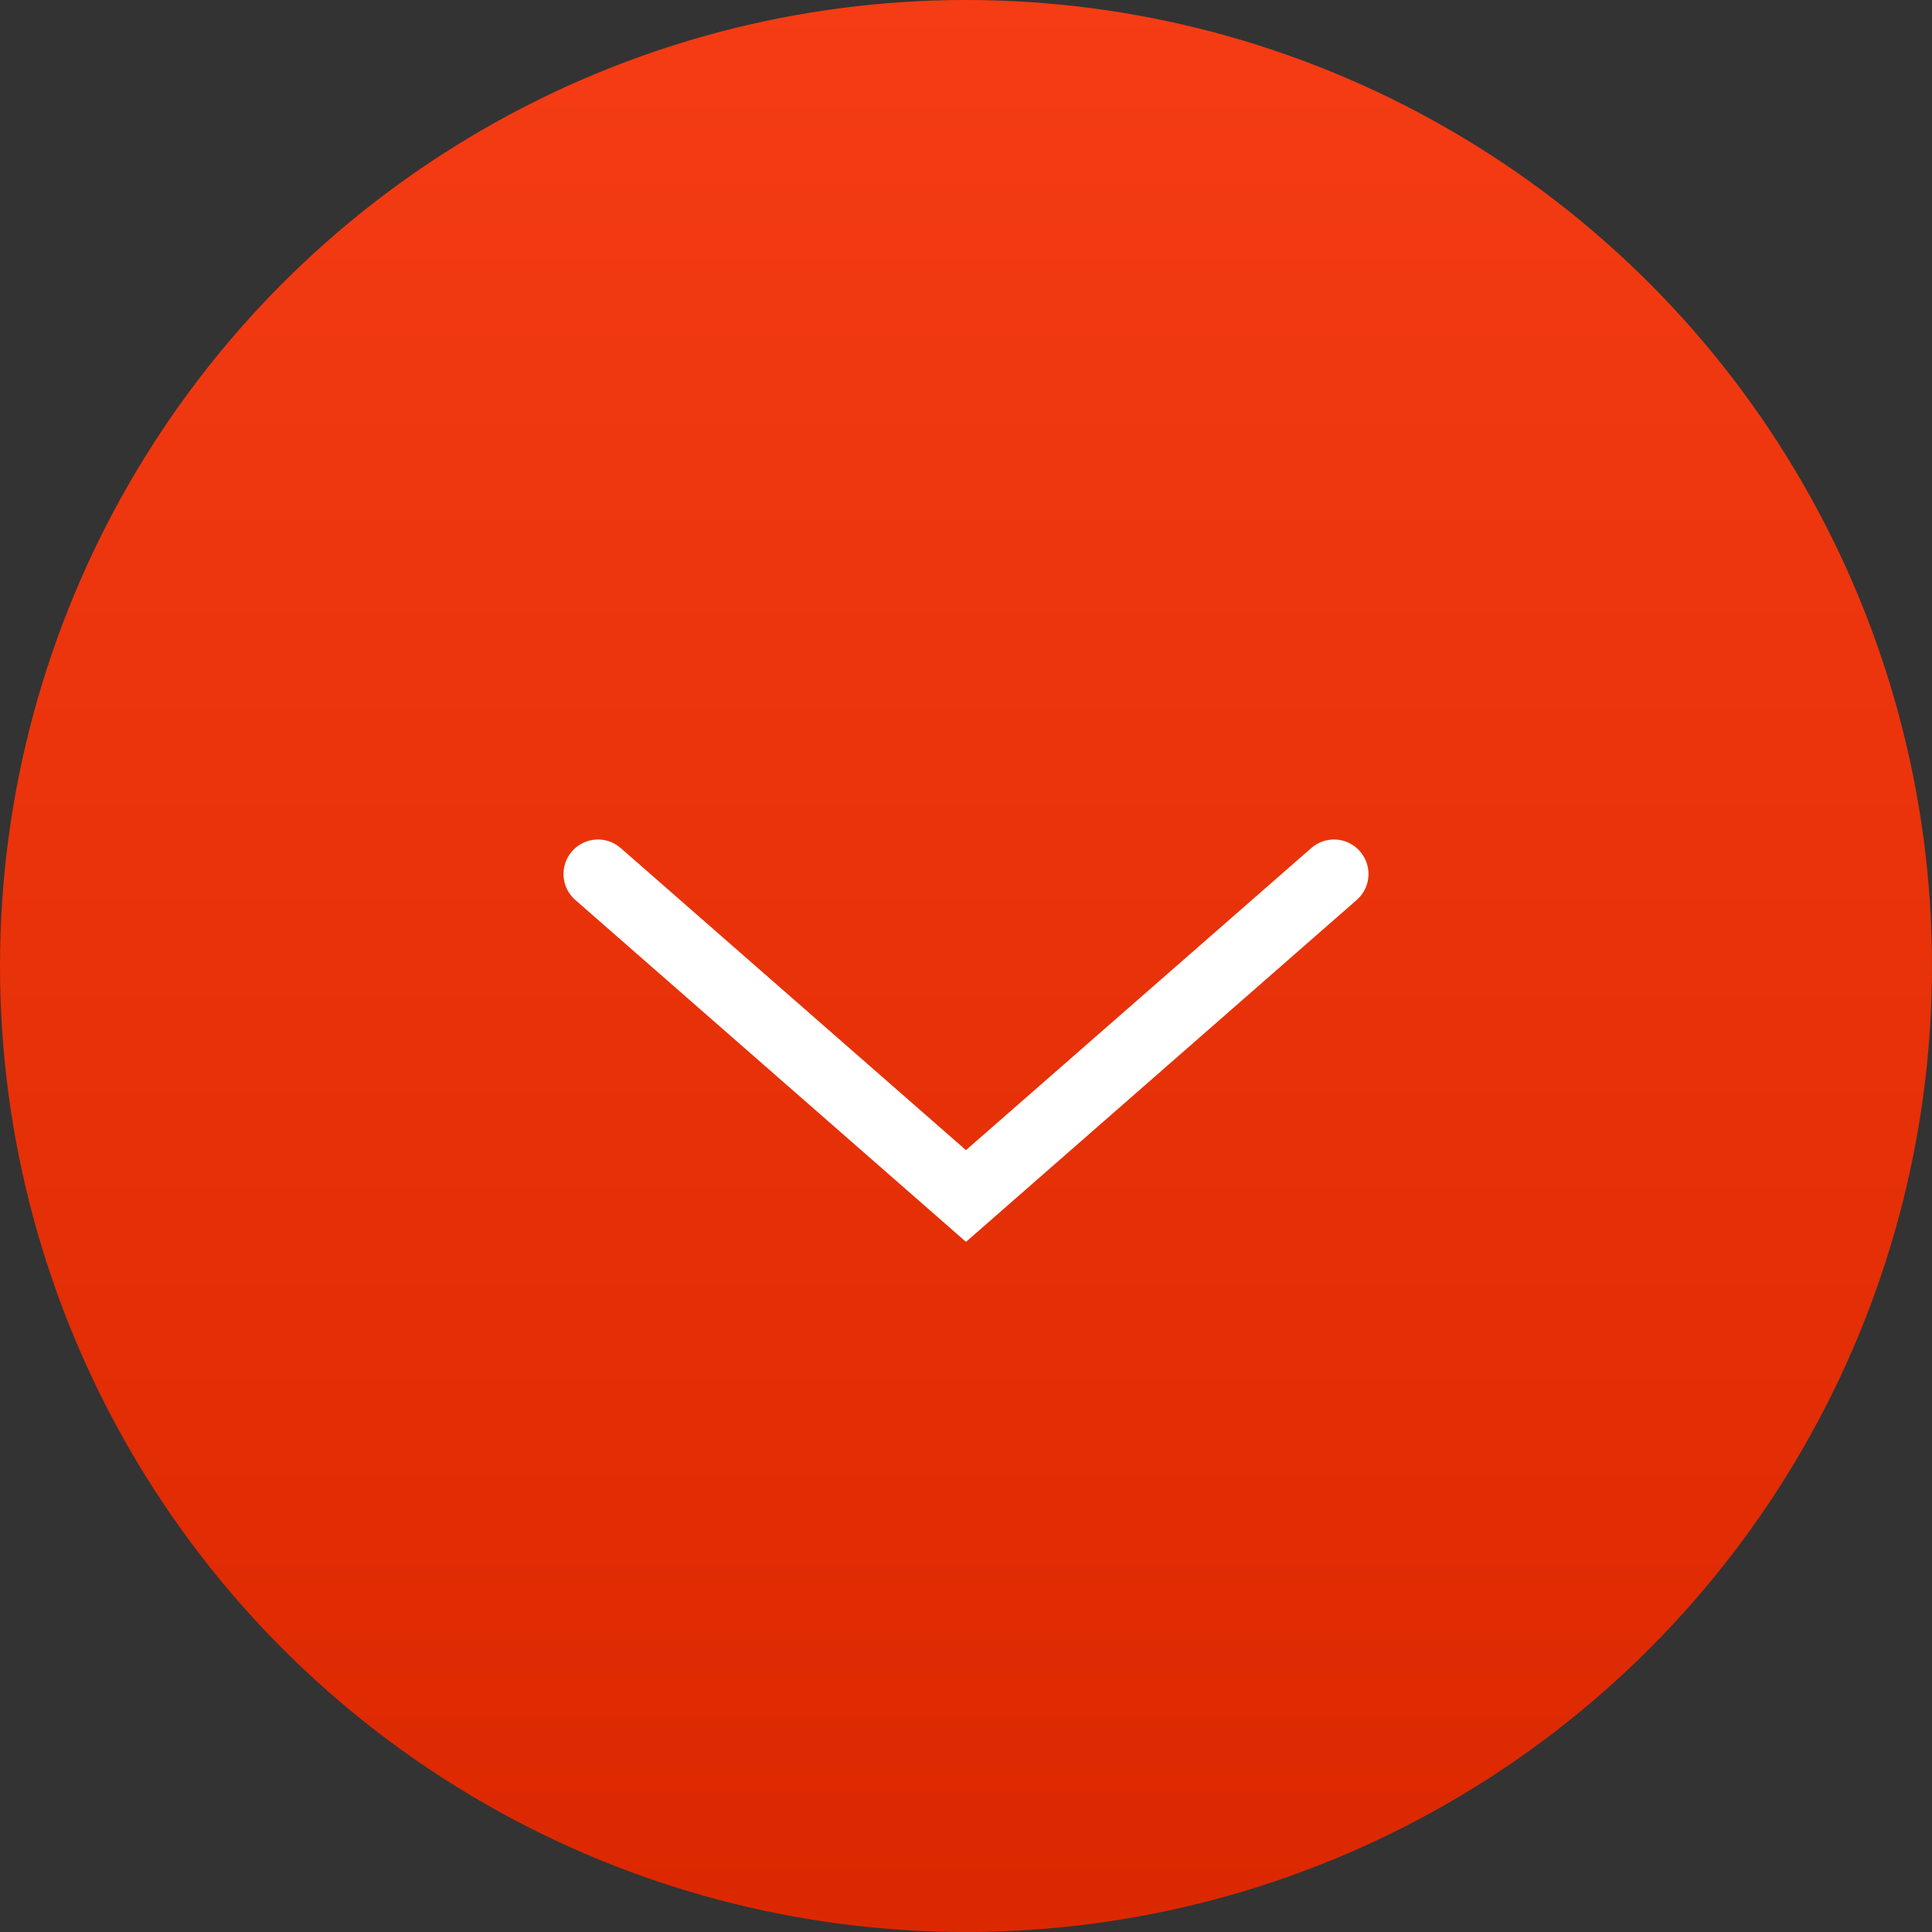
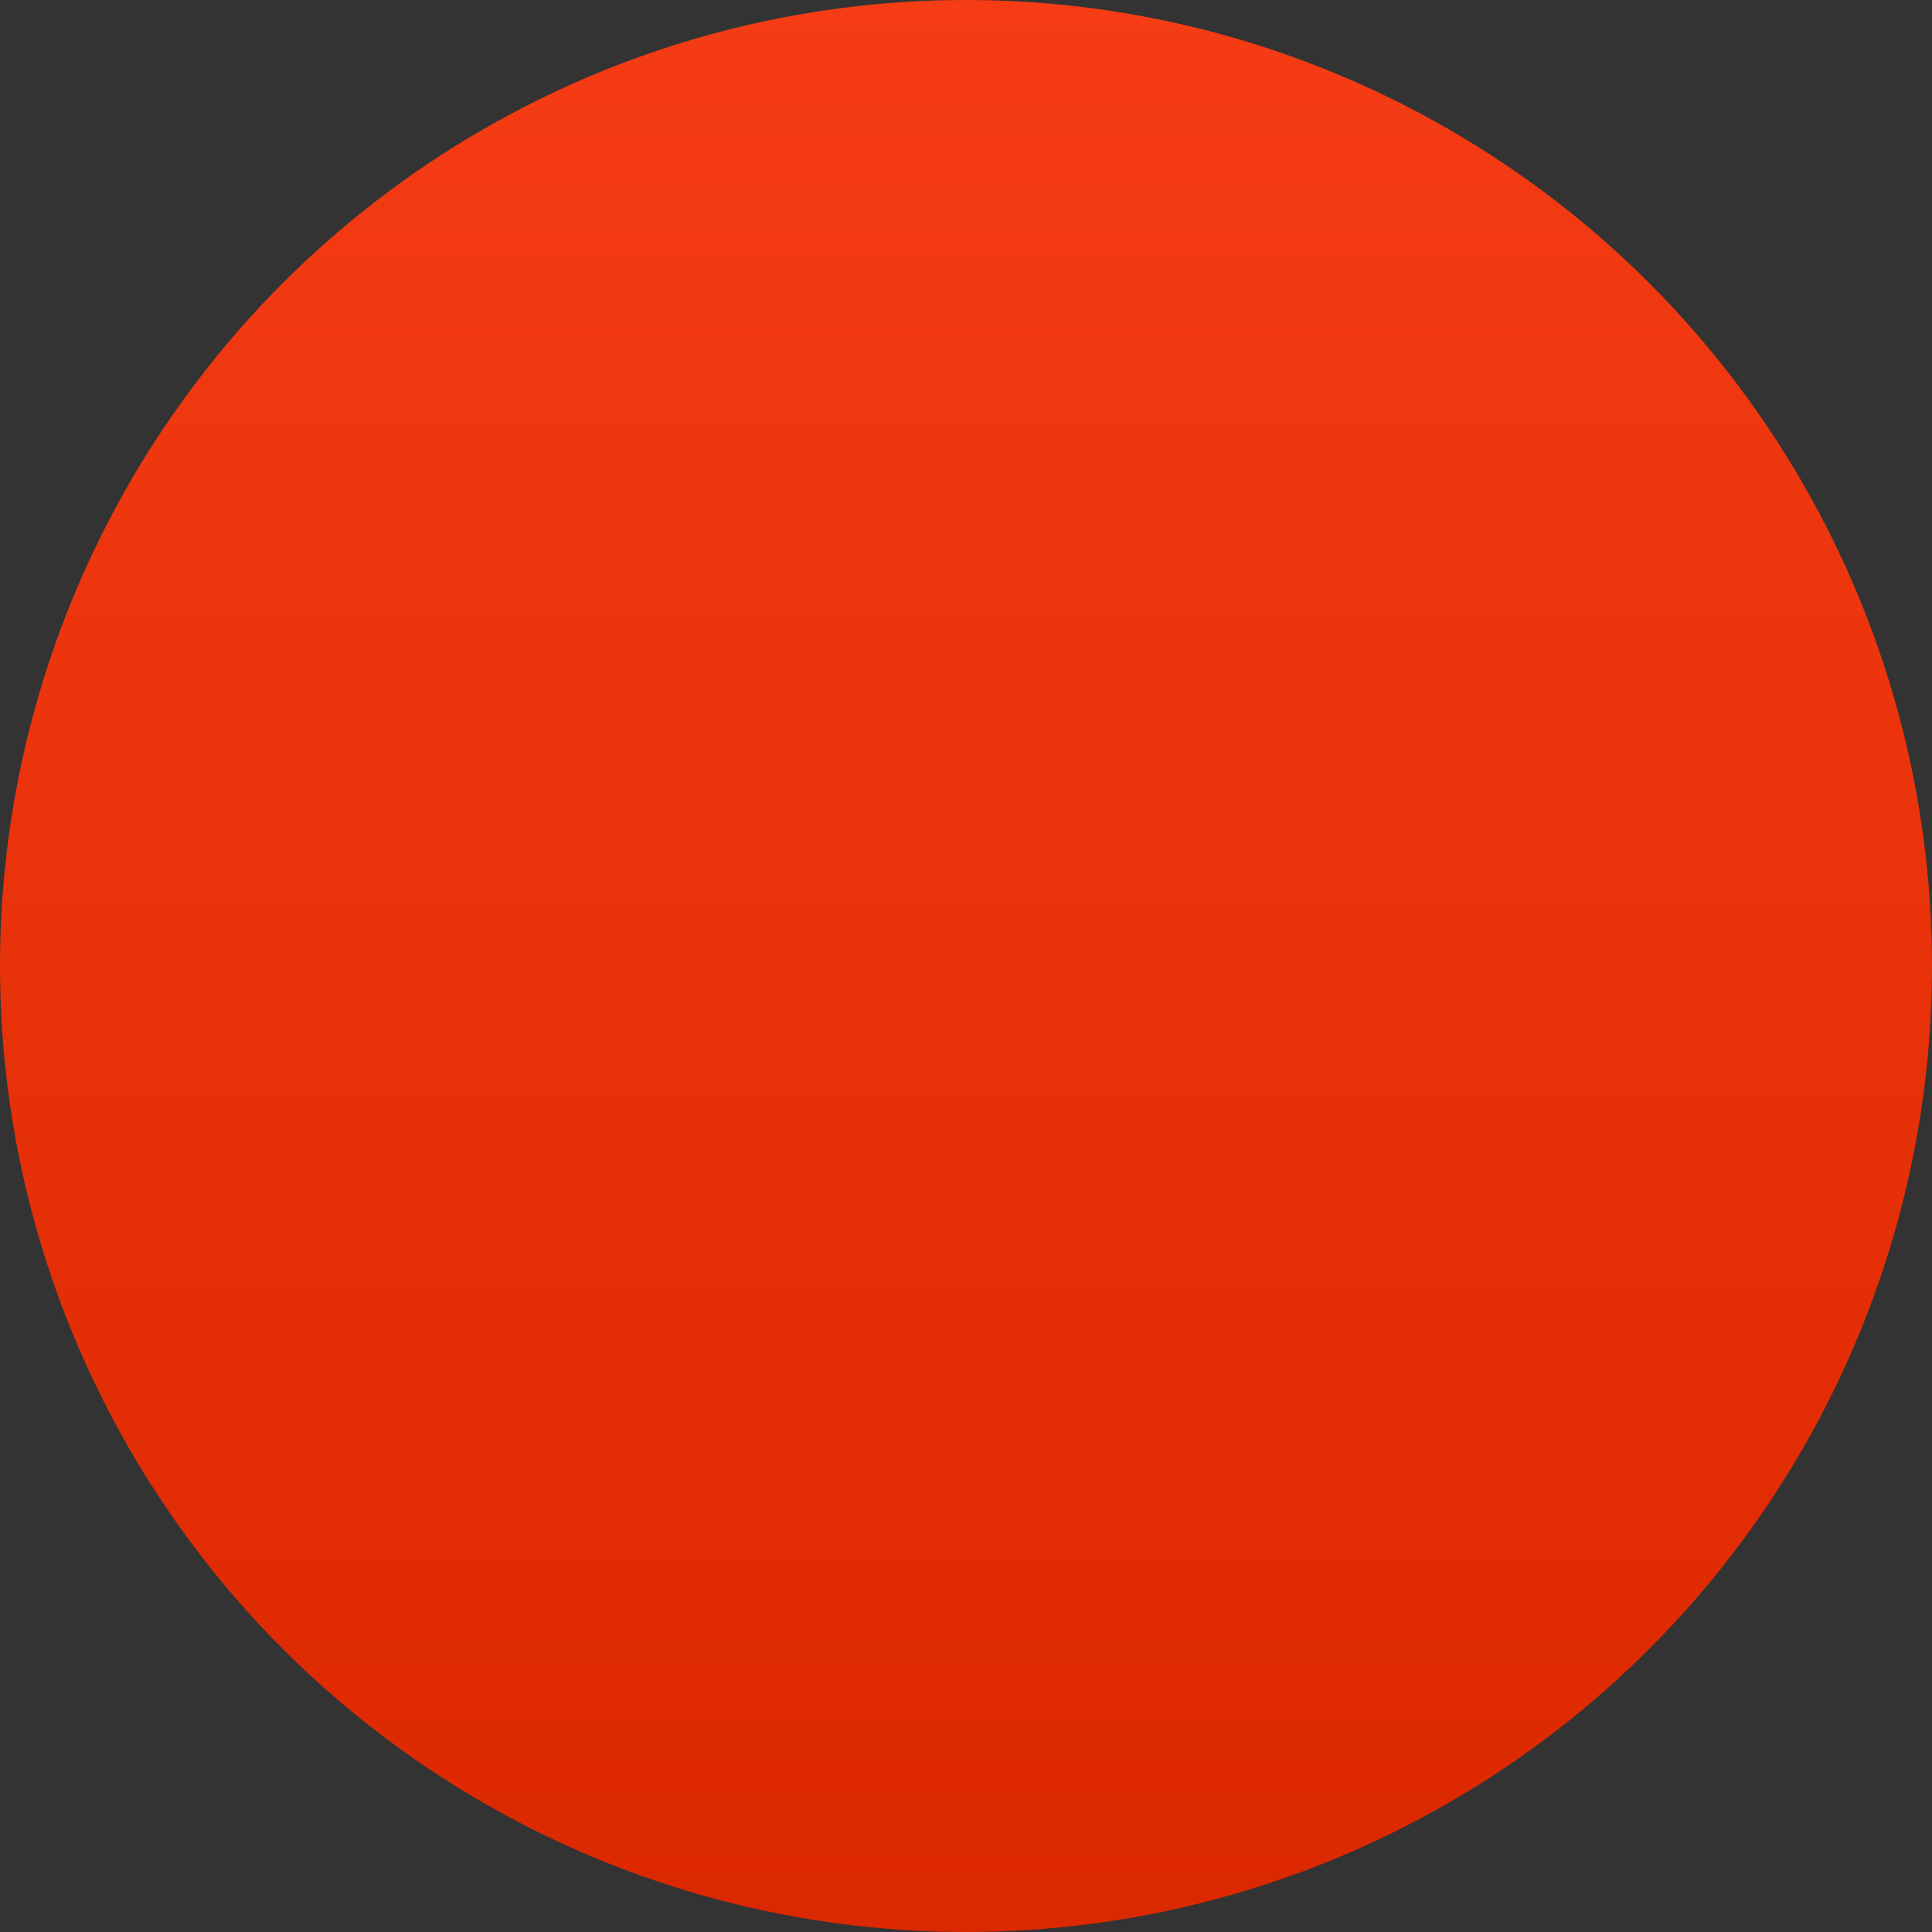
<svg xmlns="http://www.w3.org/2000/svg" width="42px" height="42px" viewBox="0 0 42 42" version="1.1">
  <rect x="0" y="0" width="42" height="42" fill="#333333" stroke="none" />
  <title>Group 10</title>
  <defs>
    <linearGradient x1="50%" y1="0%" x2="50%" y2="98.301%" id="linearGradient-1">
      <stop stop-color="#F53C14" offset="0%" />
      <stop stop-color="#DC2800" offset="100%" />
    </linearGradient>
  </defs>
  <g id="Page-1" stroke="none" stroke-width="1" fill="none" fill-rule="evenodd">
    <g id="home-desktop" transform="translate(-399, -588)">
      <g id="Group-10" transform="translate(399, 588)">
        <circle id="Oval" fill="url(#linearGradient-1)" cx="21" cy="21" r="21" />
-         <path d="M28.506,18.436 C28.818,18.163 29.292,18.194 29.564,18.506 C29.812,18.79 29.809,19.207 29.572,19.485 L29.494,19.564 L21,26.997 L12.506,19.564 C12.194,19.292 12.163,18.818 12.436,18.506 C12.684,18.223 13.098,18.171 13.405,18.369 L13.494,18.436 L20.999,25.003 L28.506,18.436 Z" id="Path-3" fill="#FFFFFF" fill-rule="nonzero" />
      </g>
    </g>
  </g>
</svg>